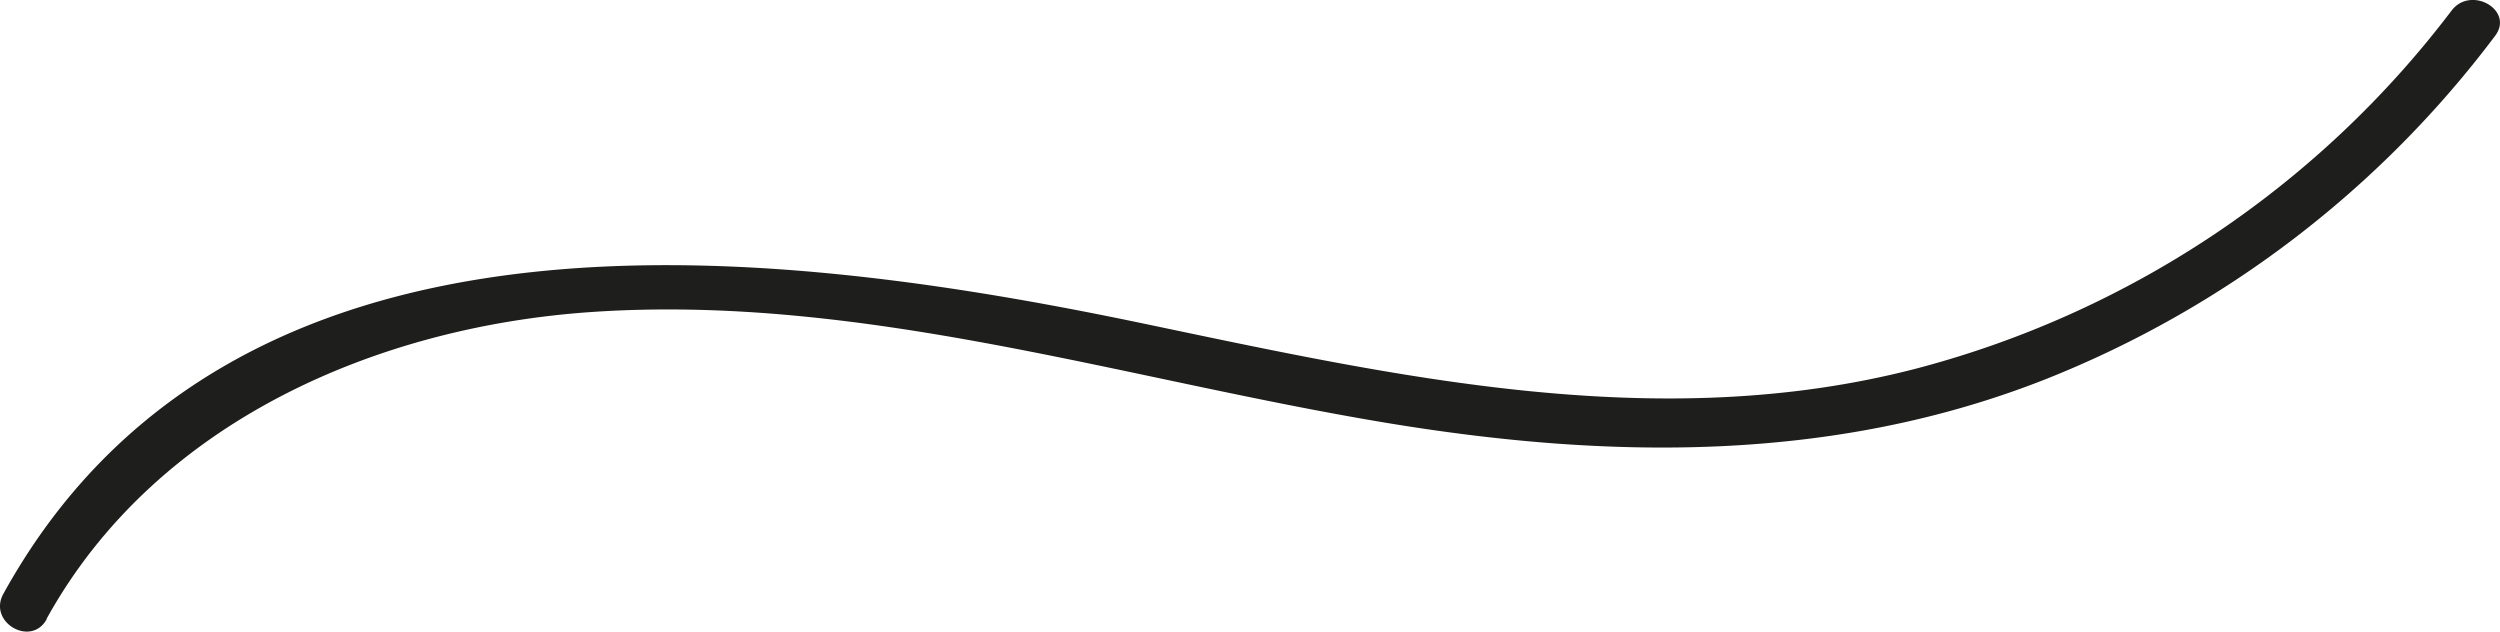
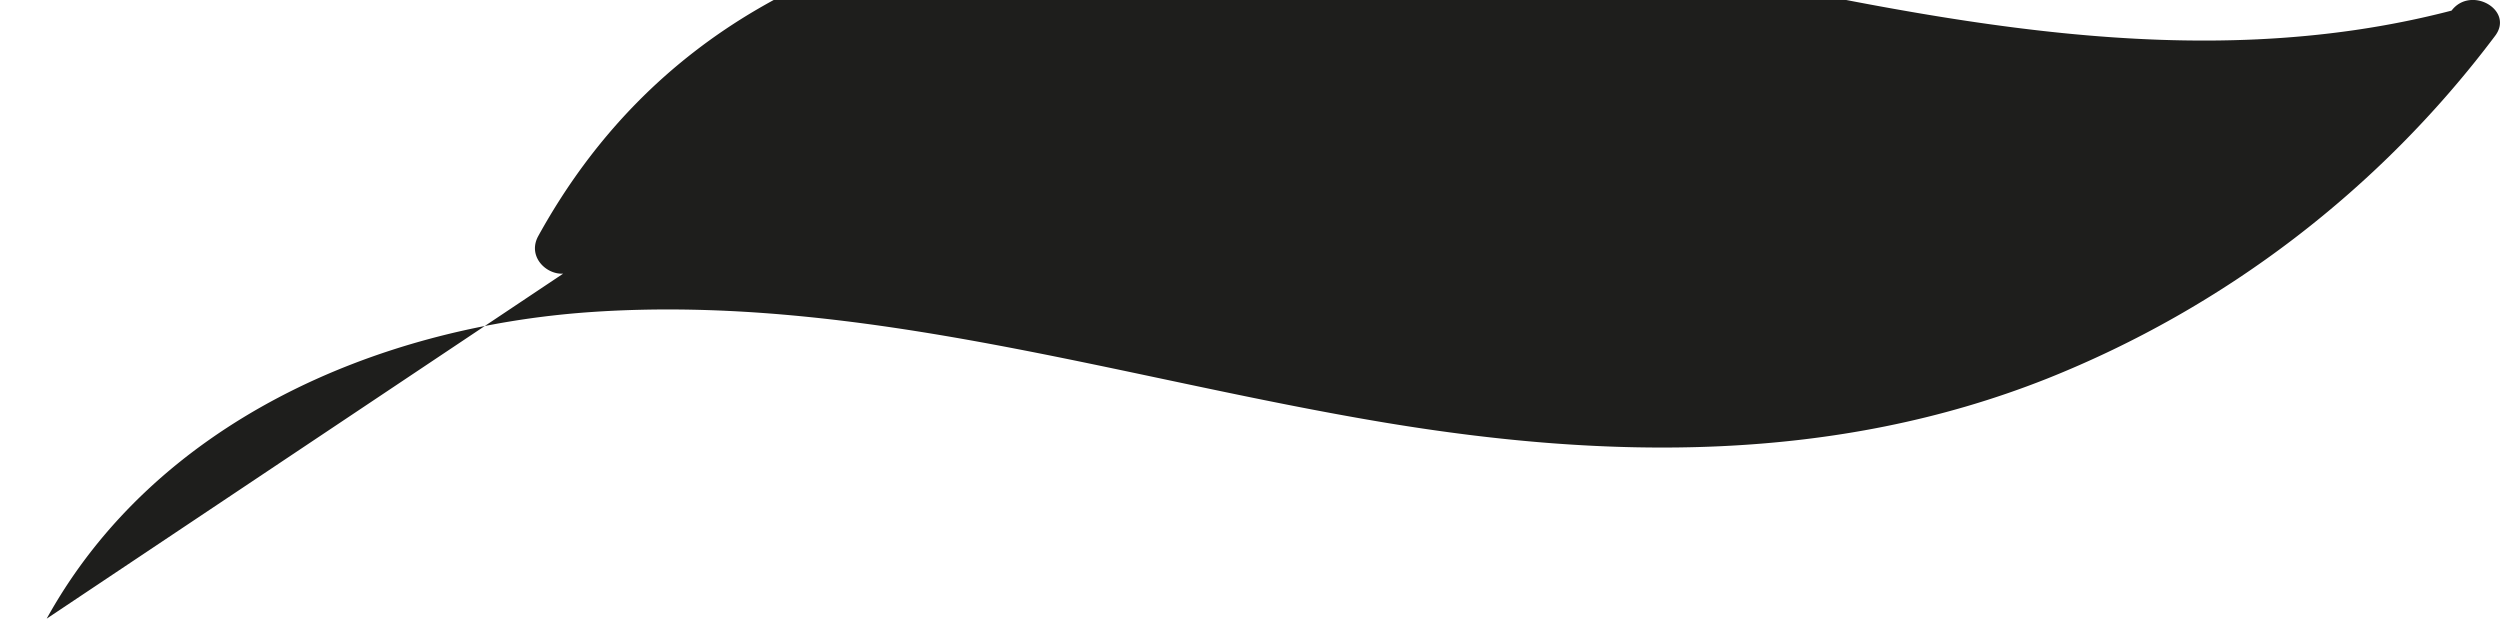
<svg xmlns="http://www.w3.org/2000/svg" id="Calque_1" data-name="Calque 1" viewBox="0 0 186.37 47.09">
  <defs>
    <style>.cls-1{fill:#1e1e1c;}</style>
  </defs>
  <title>forme2</title>
-   <path class="cls-1" d="M13.48,64C21.56,49.39,38,42.24,54.09,41.14c20.13-1.37,39.61,5,59.25,8.26,16.59,2.75,33.38,3,49.23-3.28A77.85,77.85,0,0,0,196,20.56c1.46-1.92-1.8-3.79-3.24-1.89a73.47,73.47,0,0,1-39.88,26.68c-19.2,5-38.78.6-57.73-3.37-28.73-6-68-10.46-84.9,20.17-1.17,2.12,2.07,4,3.23,1.89Z" transform="translate(-10 -17.88)" />
+   <path class="cls-1" d="M13.48,64C21.56,49.39,38,42.24,54.09,41.14c20.13-1.37,39.61,5,59.25,8.26,16.59,2.75,33.38,3,49.23-3.28A77.85,77.85,0,0,0,196,20.56c1.46-1.92-1.8-3.79-3.24-1.89c-19.2,5-38.78.6-57.73-3.37-28.73-6-68-10.46-84.9,20.17-1.17,2.12,2.07,4,3.23,1.89Z" transform="translate(-10 -17.88)" />
</svg>